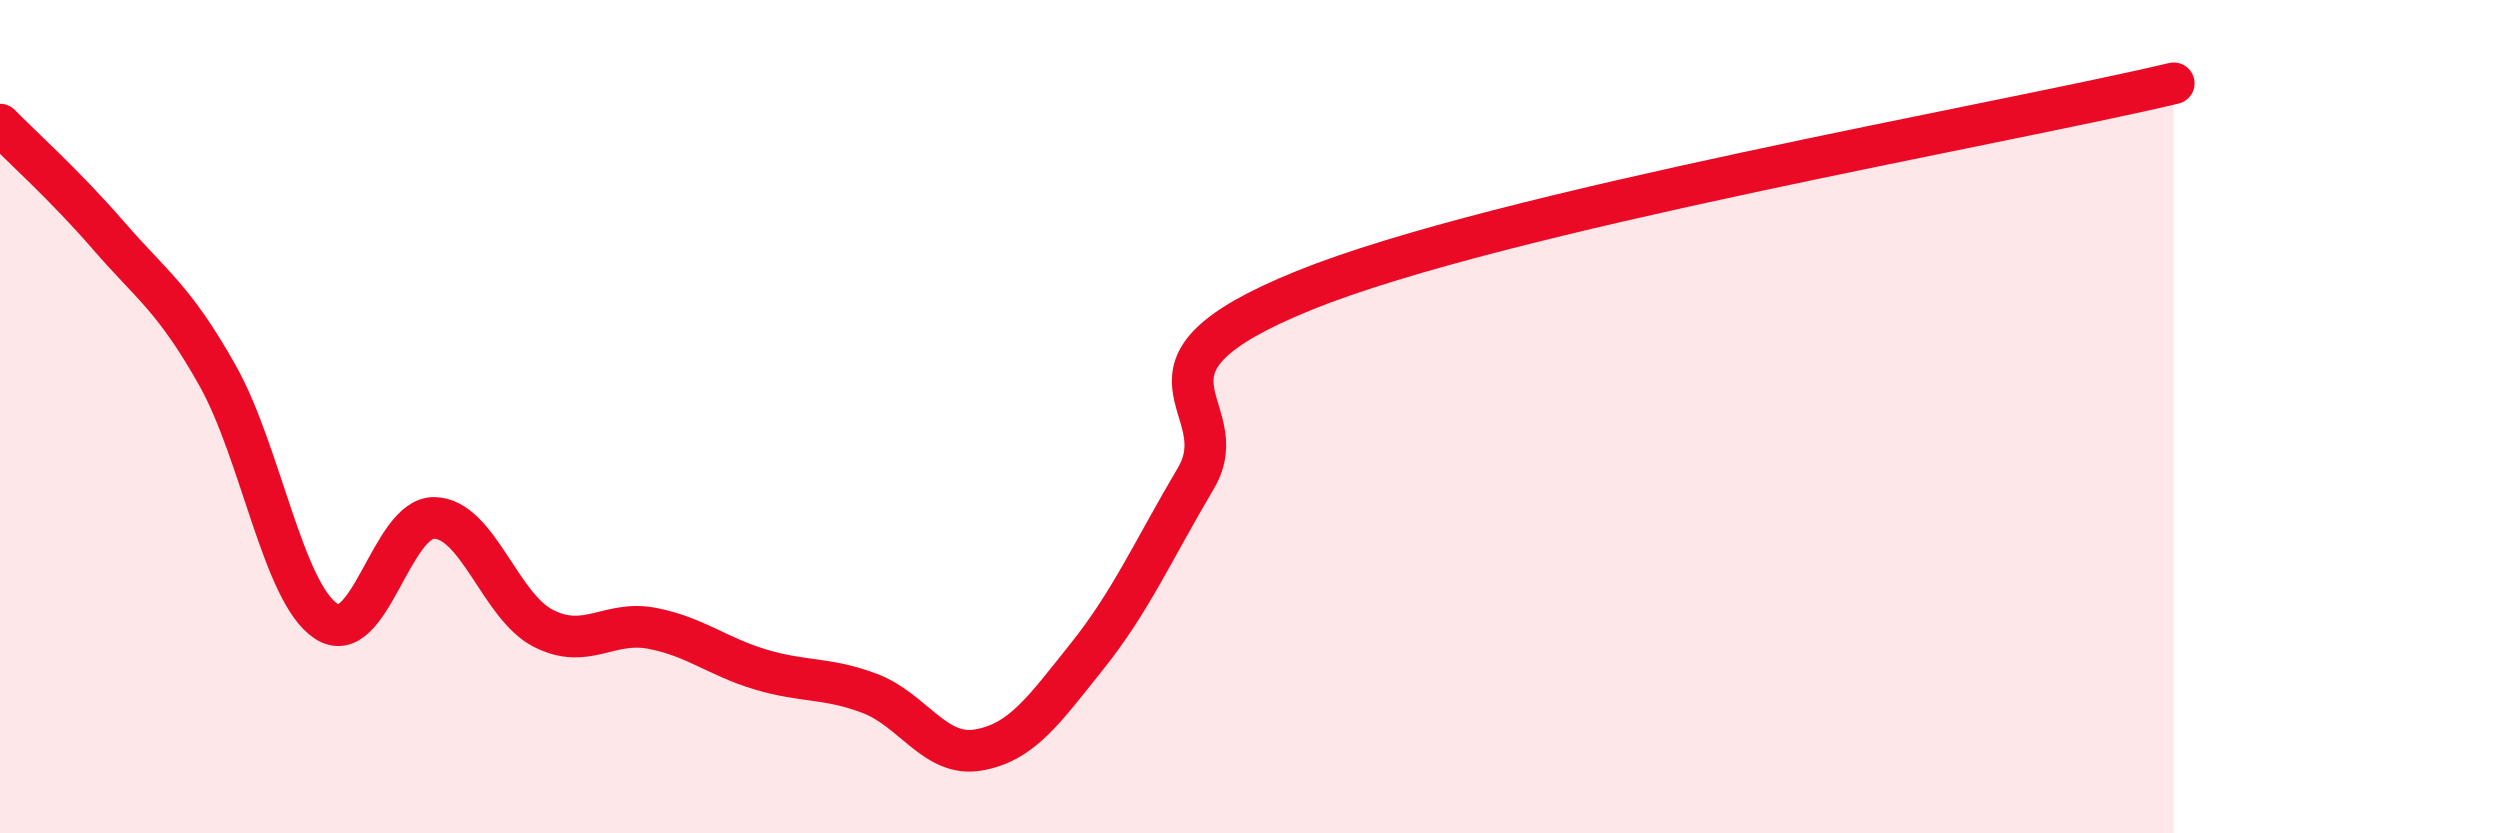
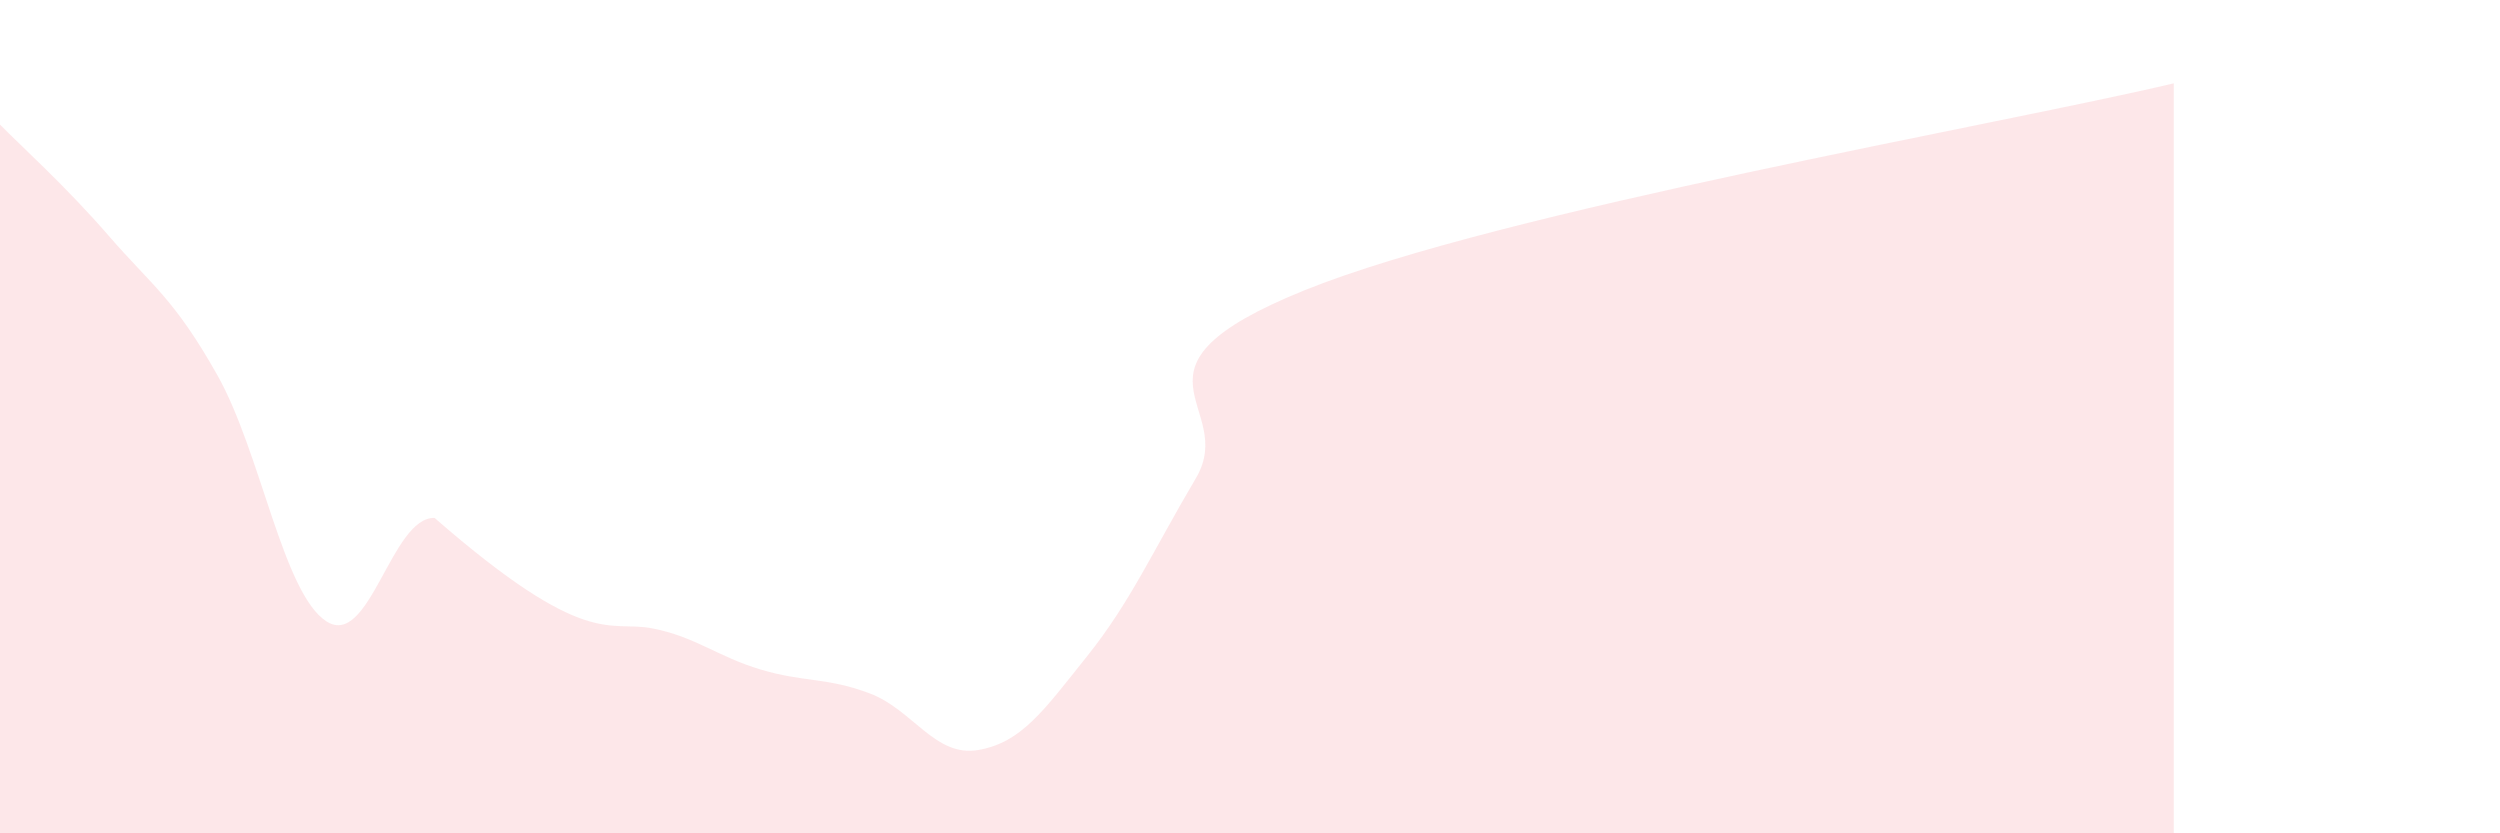
<svg xmlns="http://www.w3.org/2000/svg" width="60" height="20" viewBox="0 0 60 20">
-   <path d="M 0,2.99 C 0.52,3.52 1.57,4.46 2.61,5.66 C 3.65,6.86 4.18,7.16 5.22,9.01 C 6.26,10.86 6.79,14.23 7.83,14.91 C 8.87,15.59 9.39,12.4 10.43,12.43 C 11.47,12.46 12,14.55 13.04,15.08 C 14.08,15.61 14.61,14.88 15.65,15.08 C 16.69,15.28 17.22,15.76 18.26,16.07 C 19.3,16.38 19.83,16.25 20.87,16.64 C 21.91,17.03 22.44,18.18 23.48,18 C 24.52,17.82 25.05,17.05 26.09,15.75 C 27.13,14.45 27.66,13.24 28.7,11.48 C 29.74,9.72 26.61,8.87 31.3,6.97 C 35.99,5.07 48,2.99 52.17,2L52.17 20L0 20Z" fill="#EB0A25" opacity="0.1" stroke-linecap="round" stroke-linejoin="round" />
-   <path d="M 0,2.99 C 0.52,3.52 1.57,4.46 2.61,5.66 C 3.65,6.86 4.18,7.16 5.22,9.01 C 6.26,10.86 6.79,14.23 7.83,14.91 C 8.87,15.59 9.39,12.4 10.43,12.43 C 11.47,12.46 12,14.55 13.04,15.08 C 14.08,15.61 14.61,14.88 15.65,15.08 C 16.69,15.28 17.22,15.76 18.26,16.07 C 19.3,16.38 19.83,16.25 20.87,16.64 C 21.91,17.03 22.44,18.18 23.48,18 C 24.52,17.82 25.05,17.05 26.09,15.75 C 27.13,14.45 27.66,13.24 28.7,11.48 C 29.74,9.72 26.61,8.87 31.3,6.97 C 35.99,5.07 48,2.99 52.17,2" stroke="#EB0A25" stroke-width="1" fill="none" stroke-linecap="round" stroke-linejoin="round" />
+   <path d="M 0,2.99 C 0.52,3.52 1.57,4.46 2.61,5.66 C 3.65,6.86 4.18,7.16 5.22,9.01 C 6.26,10.86 6.79,14.23 7.83,14.91 C 8.87,15.59 9.39,12.4 10.43,12.43 C 14.08,15.61 14.61,14.88 15.65,15.08 C 16.69,15.28 17.22,15.76 18.26,16.07 C 19.3,16.38 19.83,16.25 20.87,16.64 C 21.91,17.03 22.44,18.18 23.48,18 C 24.52,17.82 25.05,17.05 26.09,15.75 C 27.13,14.45 27.66,13.24 28.7,11.48 C 29.74,9.72 26.61,8.87 31.3,6.97 C 35.99,5.07 48,2.99 52.17,2L52.17 20L0 20Z" fill="#EB0A25" opacity="0.1" stroke-linecap="round" stroke-linejoin="round" />
</svg>